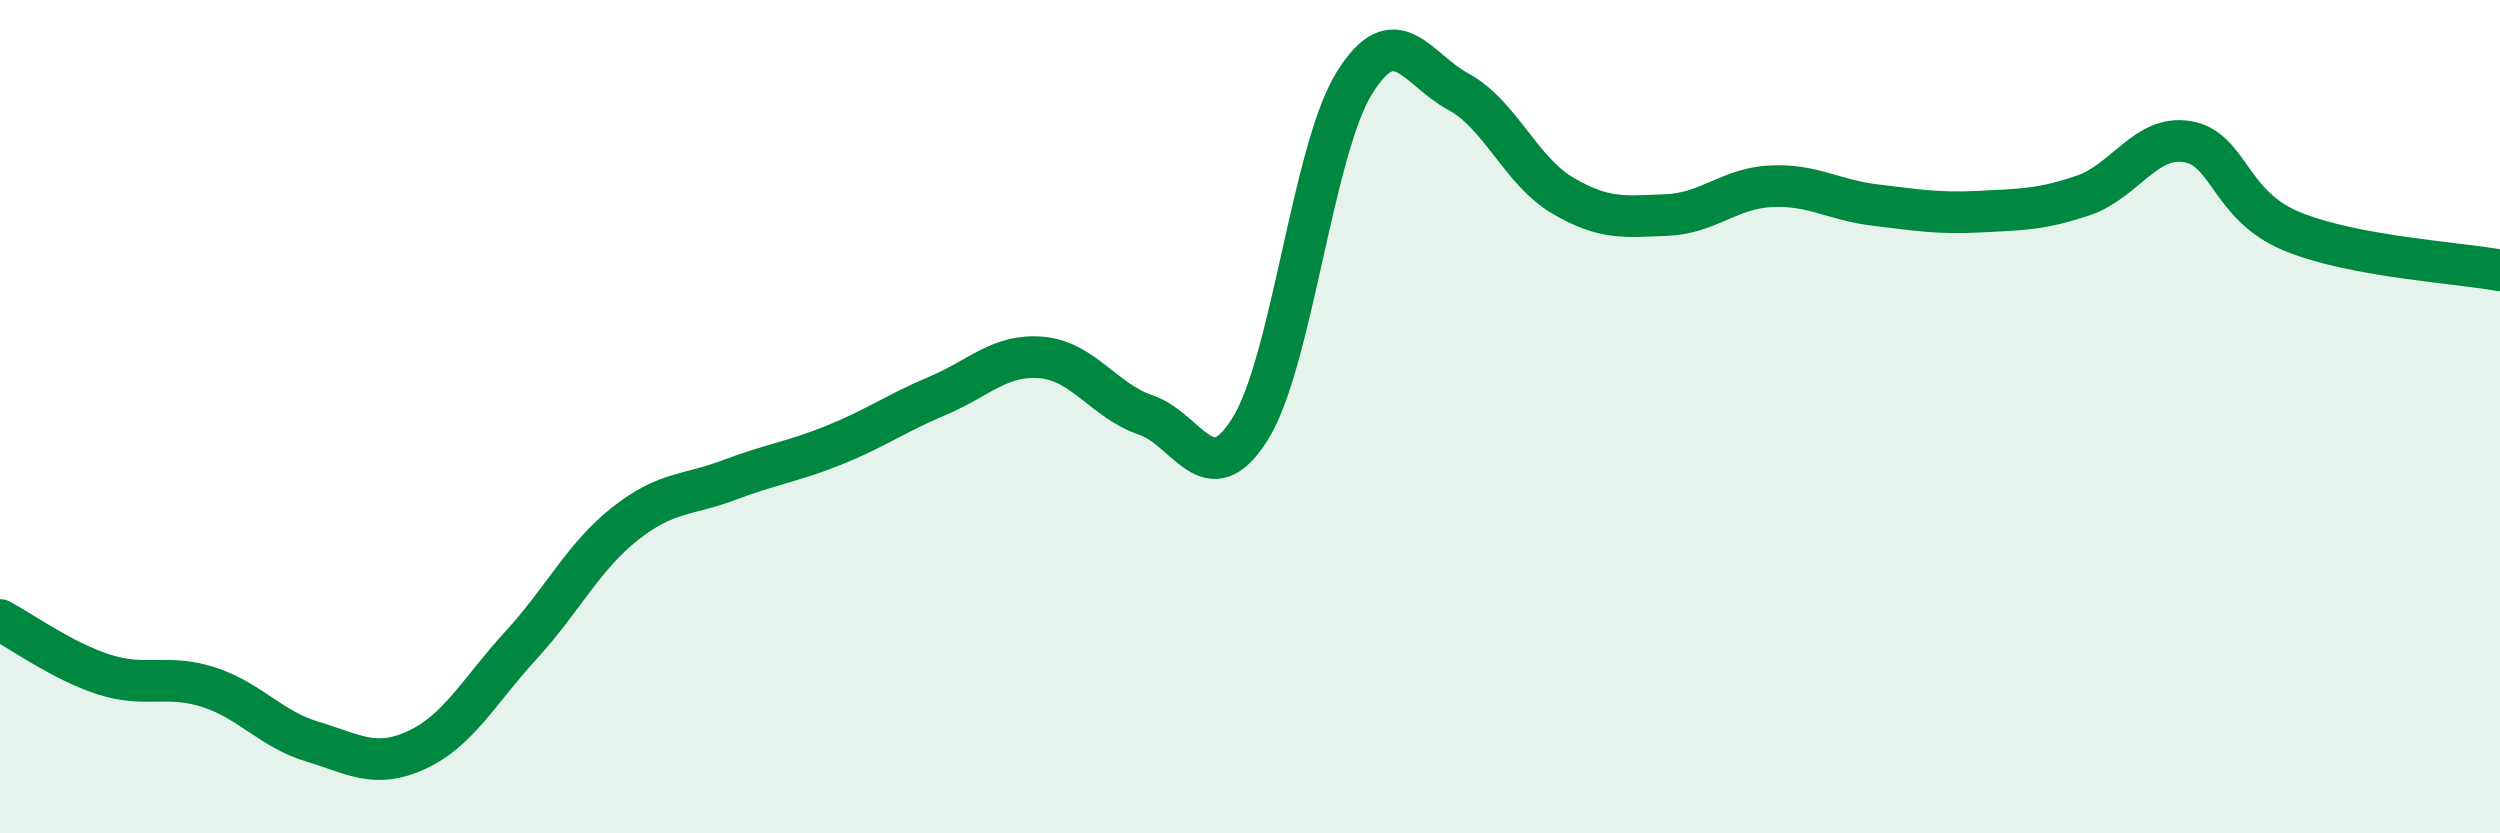
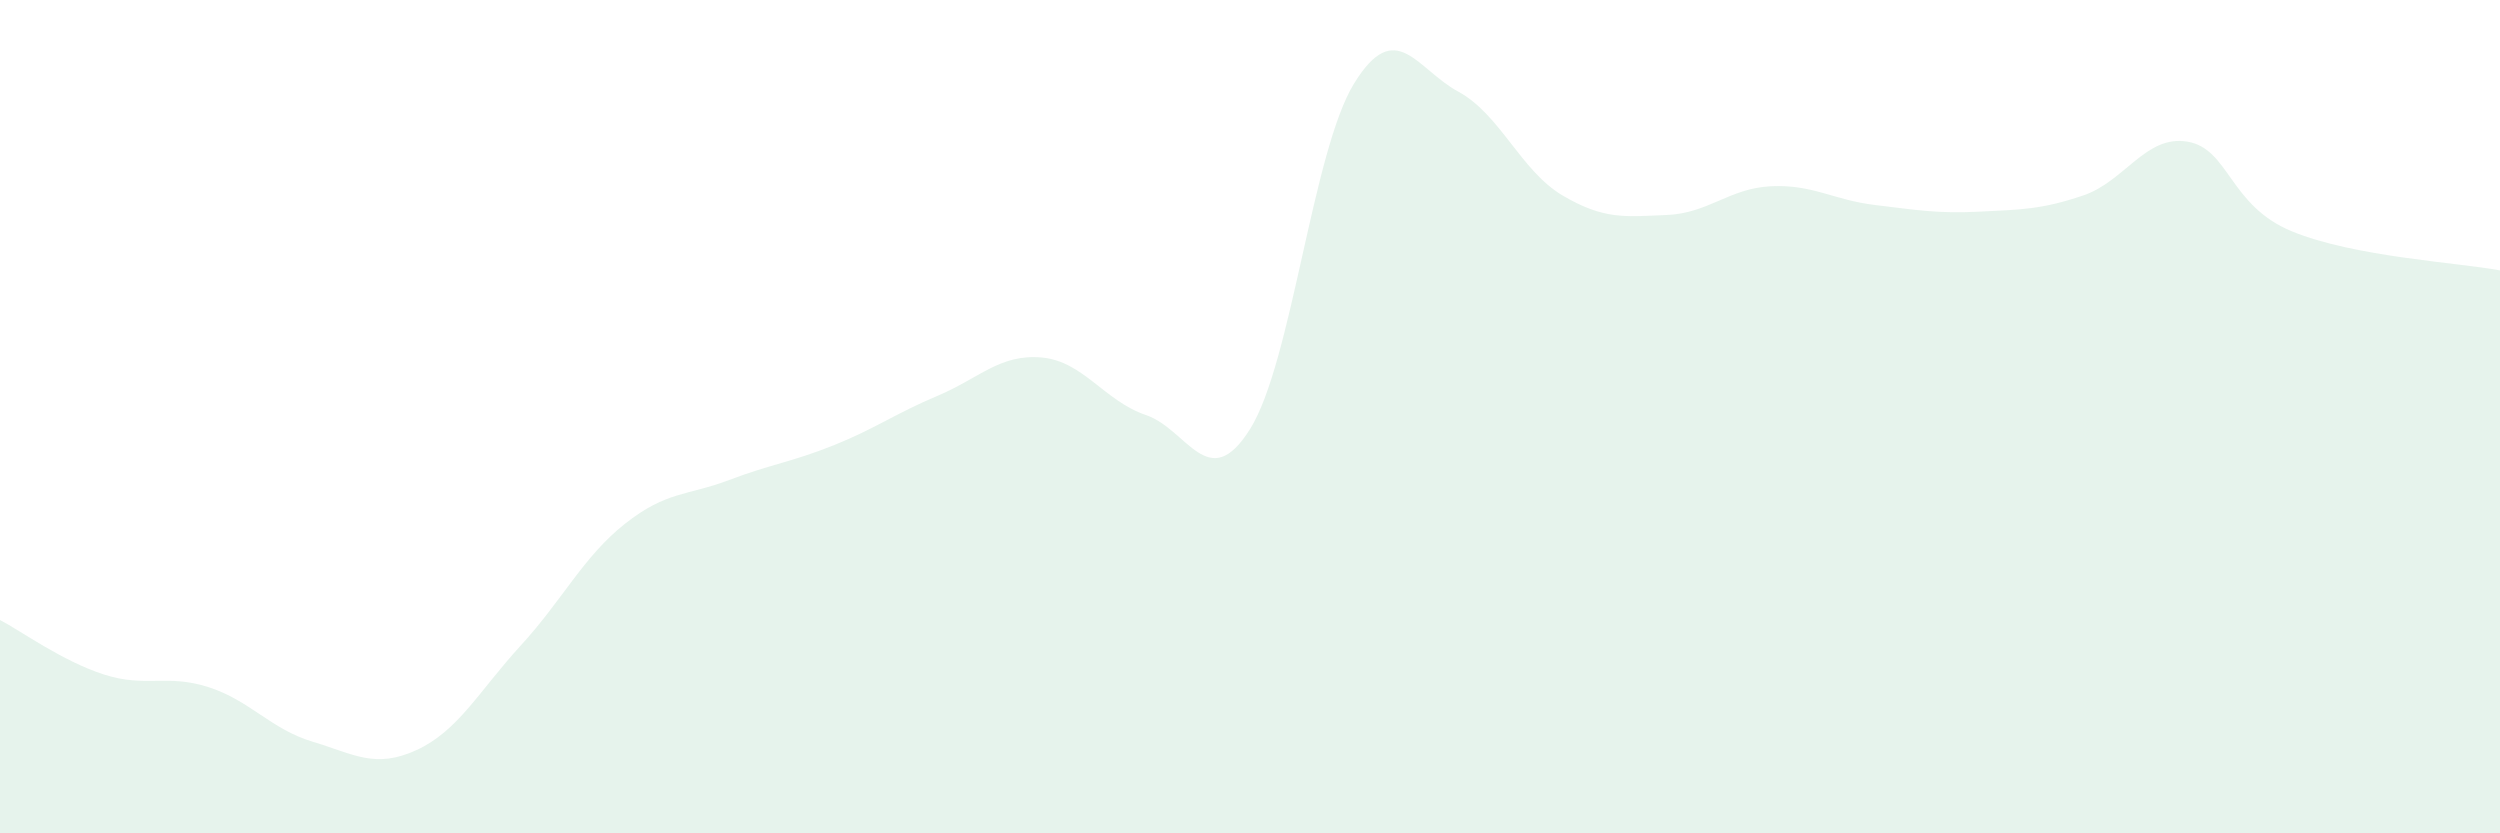
<svg xmlns="http://www.w3.org/2000/svg" width="60" height="20" viewBox="0 0 60 20">
  <path d="M 0,14.88 C 0.5,15.14 1.5,15.87 2.5,16.19 C 3.5,16.51 4,16.17 5,16.49 C 6,16.81 6.5,17.5 7.5,17.8 C 8.5,18.1 9,18.46 10,18 C 11,17.54 11.5,16.58 12.5,15.49 C 13.5,14.4 14,13.36 15,12.57 C 16,11.78 16.5,11.9 17.5,11.52 C 18.5,11.14 19,11.09 20,10.69 C 21,10.29 21.5,9.92 22.5,9.5 C 23.5,9.08 24,8.49 25,8.58 C 26,8.67 26.5,9.62 27.5,9.96 C 28.5,10.3 29,11.89 30,10.3 C 31,8.71 31.5,3.62 32.5,2 C 33.5,0.38 34,1.66 35,2.2 C 36,2.74 36.5,4.1 37.5,4.69 C 38.5,5.28 39,5.2 40,5.16 C 41,5.12 41.5,4.52 42.5,4.47 C 43.5,4.42 44,4.8 45,4.92 C 46,5.04 46.5,5.13 47.5,5.08 C 48.5,5.03 49,5.03 50,4.69 C 51,4.35 51.5,3.23 52.5,3.4 C 53.5,3.57 53.5,4.93 55,5.55 C 56.5,6.17 59,6.3 60,6.49L60 20L0 20Z" fill="#008740" opacity="0.1" stroke-linecap="round" stroke-linejoin="round" />
-   <path d="M 0,14.88 C 0.5,15.14 1.5,15.87 2.5,16.19 C 3.5,16.51 4,16.17 5,16.49 C 6,16.81 6.5,17.5 7.5,17.8 C 8.5,18.1 9,18.46 10,18 C 11,17.54 11.5,16.58 12.5,15.49 C 13.5,14.4 14,13.36 15,12.57 C 16,11.78 16.5,11.9 17.5,11.52 C 18.5,11.14 19,11.09 20,10.69 C 21,10.29 21.5,9.92 22.5,9.5 C 23.5,9.08 24,8.49 25,8.58 C 26,8.67 26.5,9.62 27.5,9.96 C 28.5,10.3 29,11.89 30,10.3 C 31,8.71 31.5,3.62 32.5,2 C 33.5,0.38 34,1.66 35,2.2 C 36,2.74 36.5,4.1 37.5,4.69 C 38.5,5.28 39,5.2 40,5.16 C 41,5.12 41.5,4.52 42.5,4.47 C 43.5,4.42 44,4.8 45,4.92 C 46,5.04 46.5,5.13 47.5,5.08 C 48.5,5.03 49,5.03 50,4.69 C 51,4.35 51.5,3.23 52.5,3.4 C 53.5,3.57 53.5,4.93 55,5.55 C 56.5,6.17 59,6.3 60,6.49" stroke="#008740" stroke-width="1" fill="none" stroke-linecap="round" stroke-linejoin="round" />
</svg>